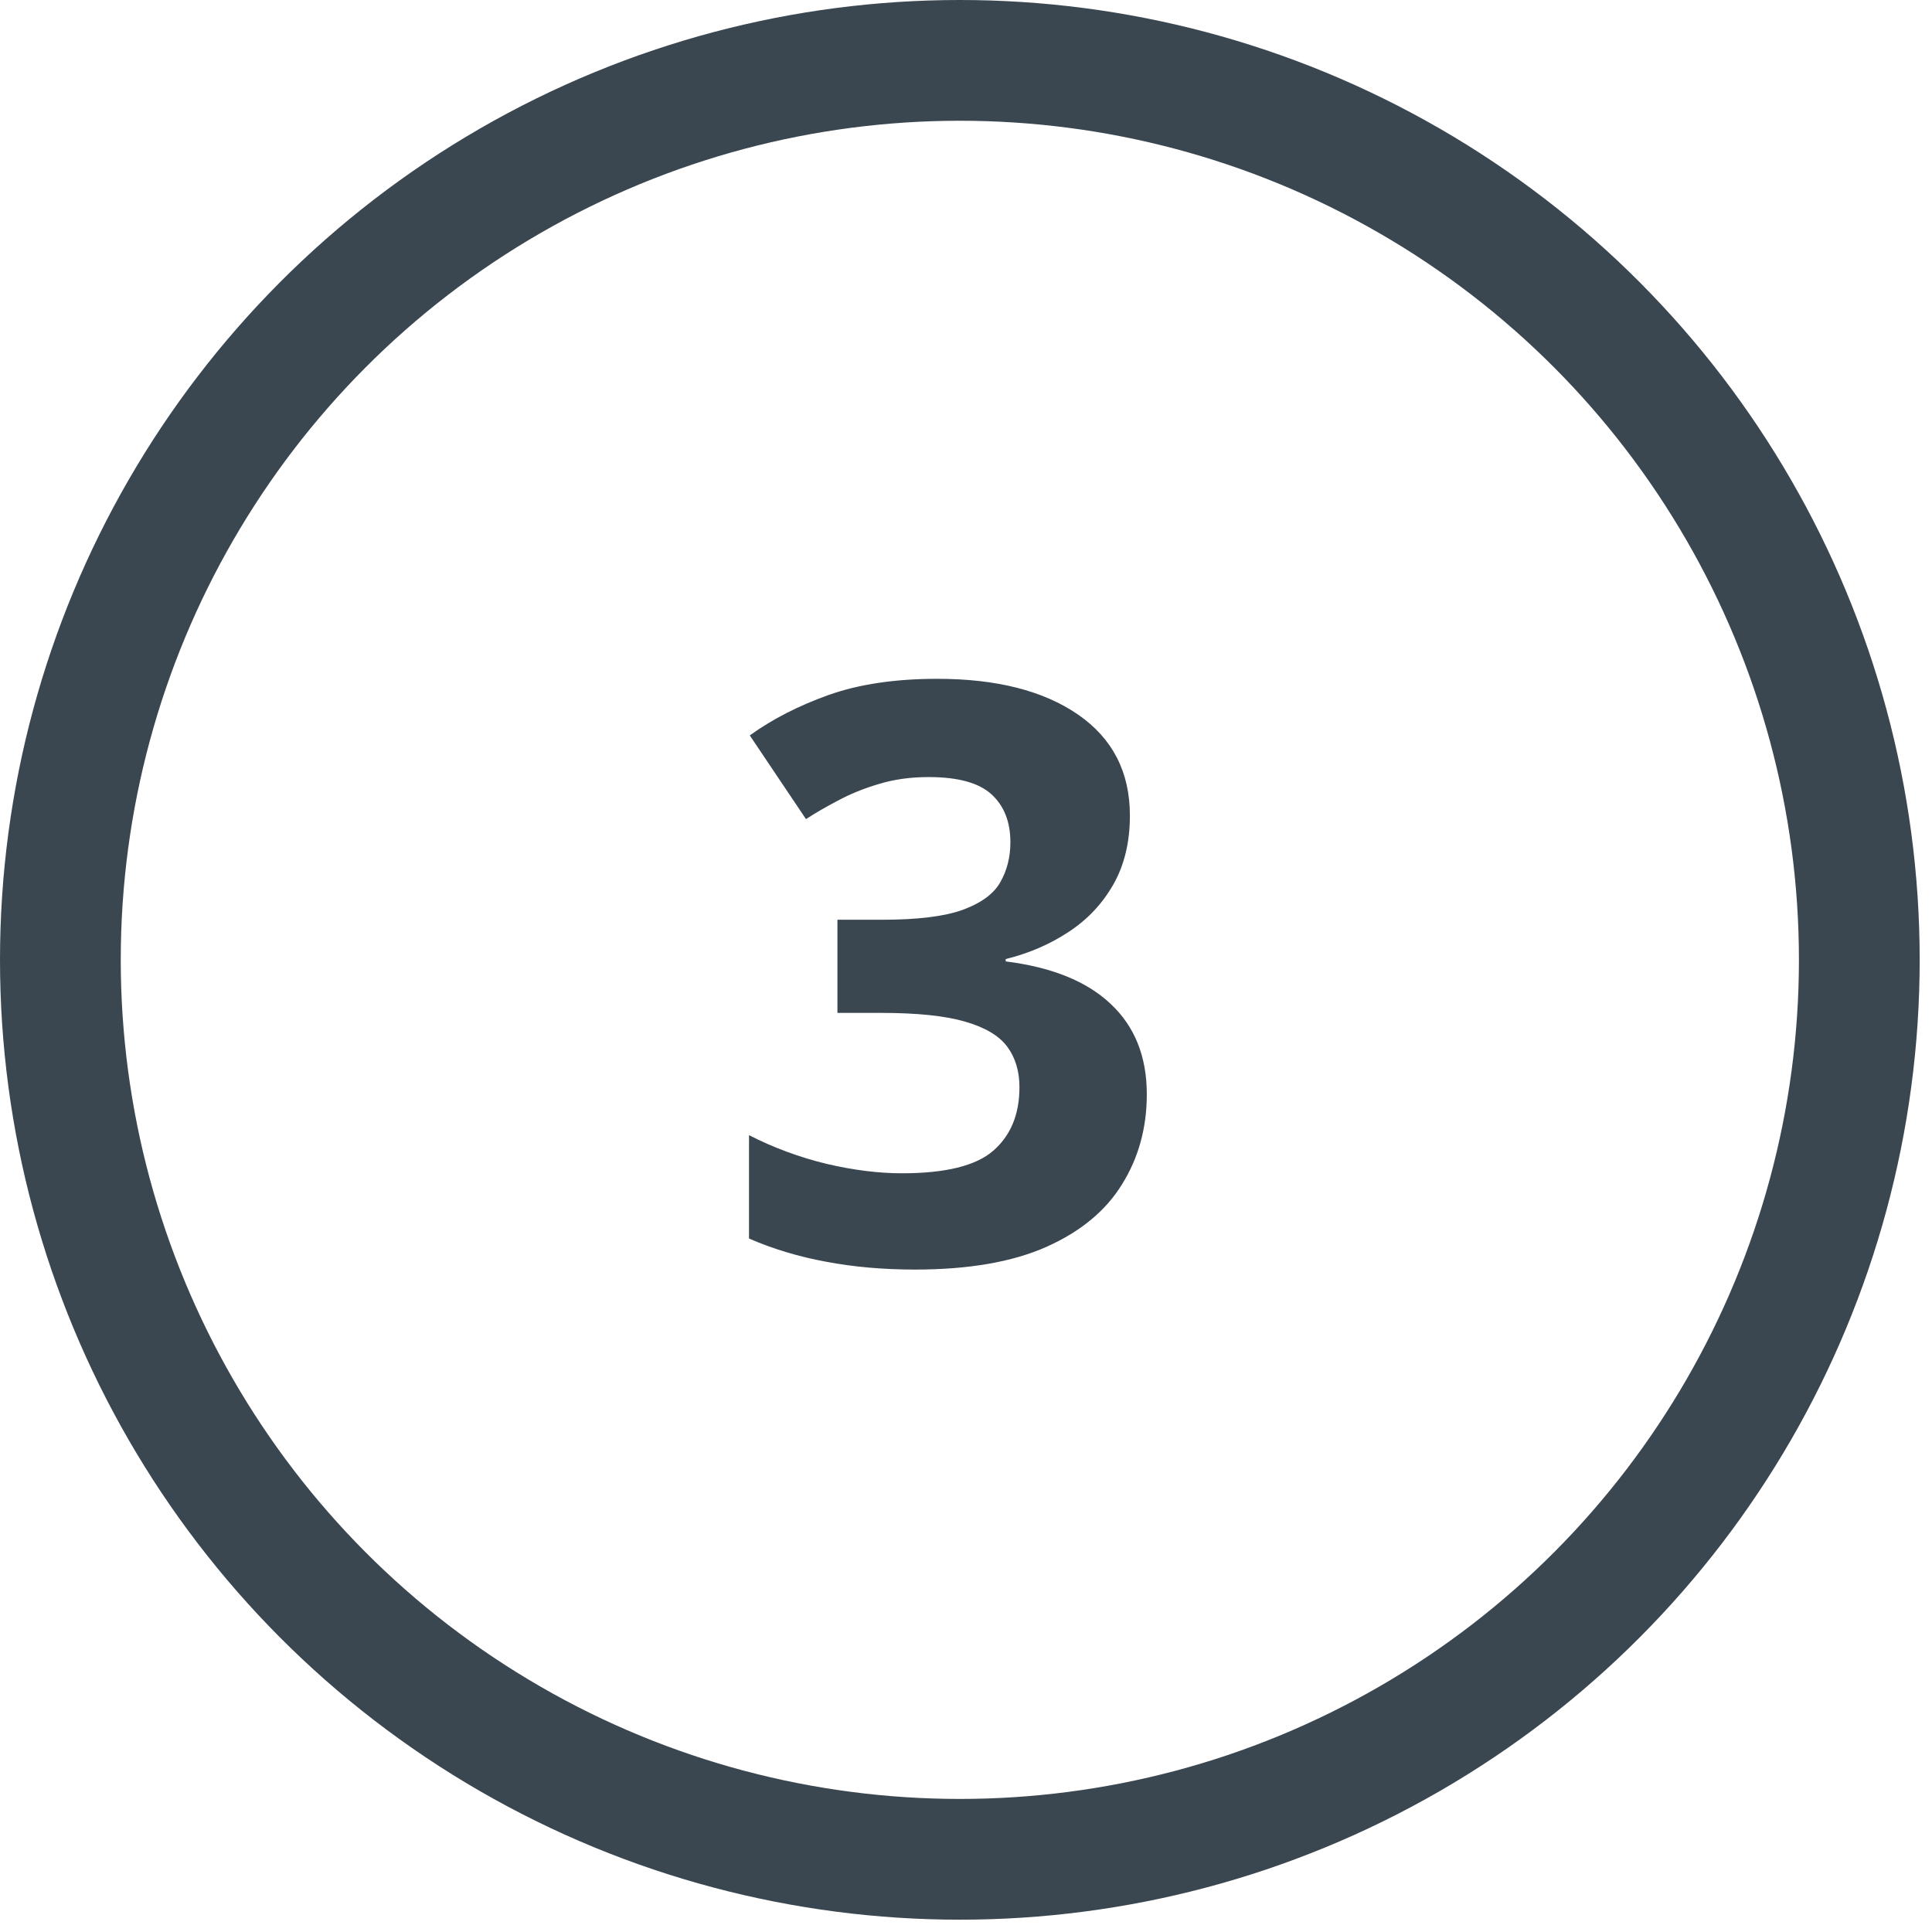
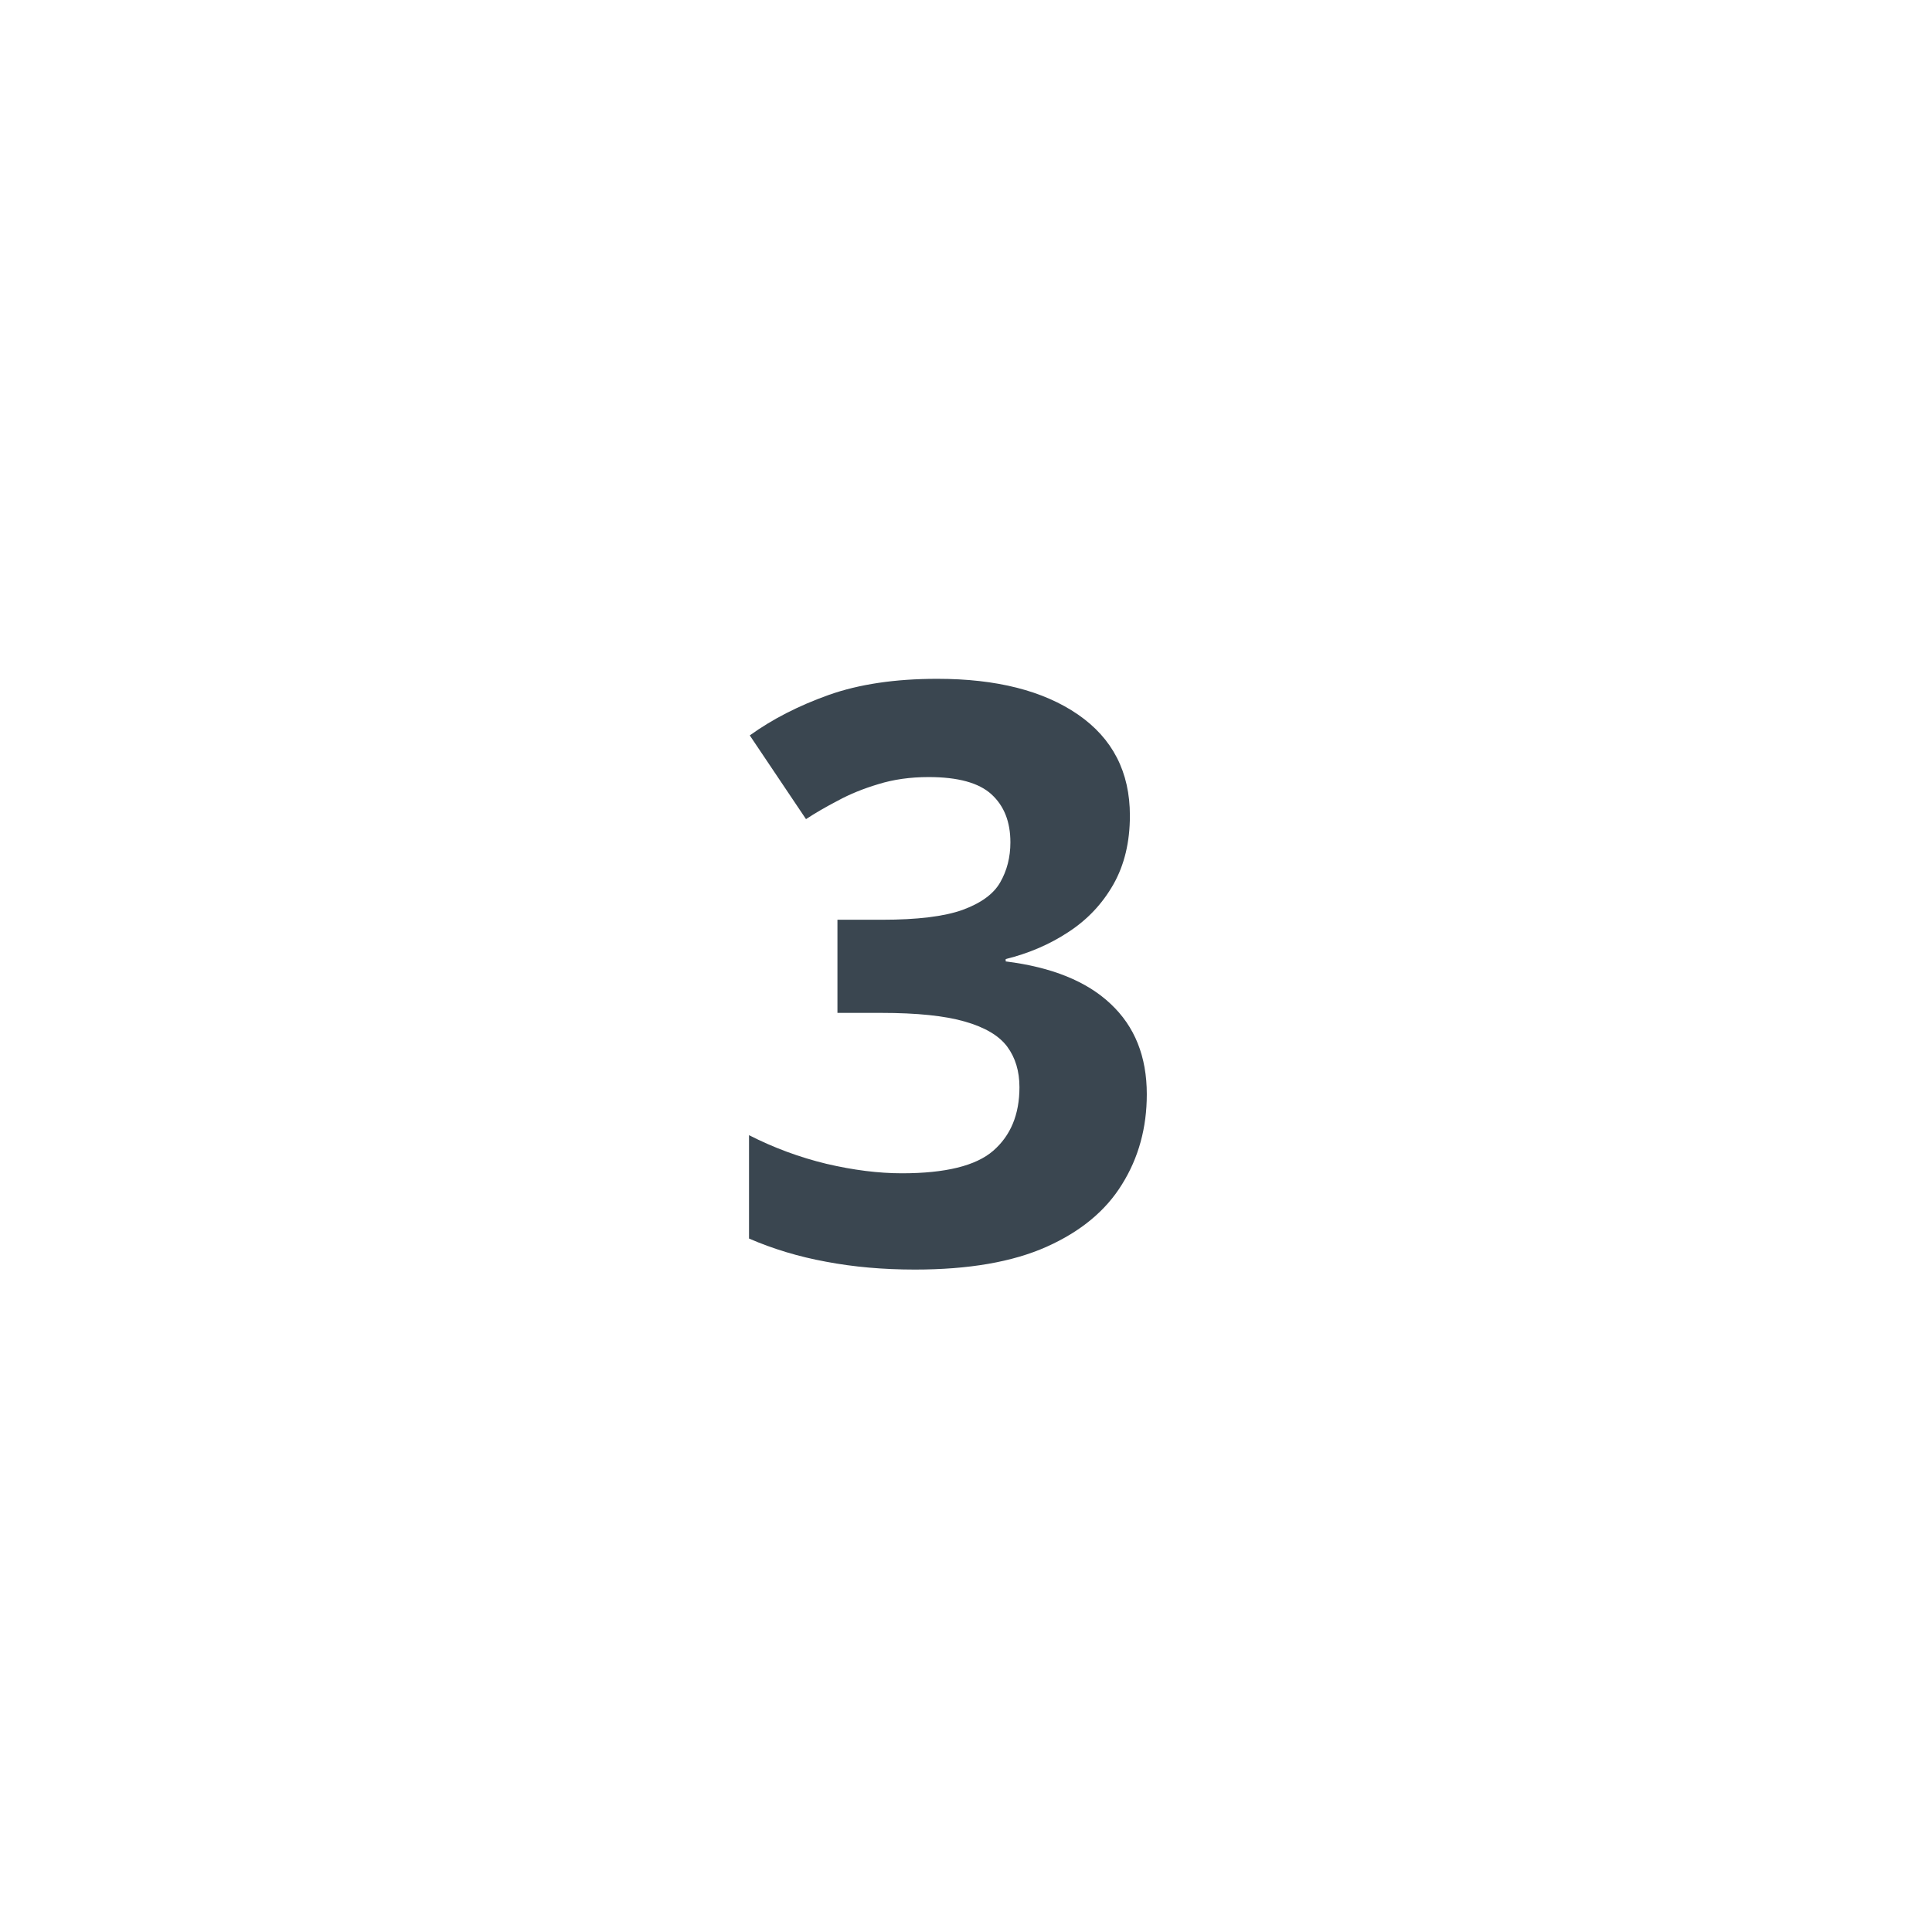
<svg xmlns="http://www.w3.org/2000/svg" width="48" height="48" viewBox="0 0 48 48" fill="none">
-   <circle cx="23.847" cy="23.847" r="22.347" stroke="#3A4650" stroke-width="3" />
  <path d="M28.072 20.263C28.072 20.921 27.935 21.49 27.662 21.972C27.388 22.454 27.017 22.848 26.548 23.154C26.086 23.46 25.565 23.684 24.986 23.828V23.886C26.132 24.029 27.001 24.381 27.593 24.941C28.192 25.501 28.492 26.249 28.492 27.187C28.492 28.02 28.287 28.766 27.877 29.423C27.473 30.081 26.848 30.598 26.002 30.976C25.155 31.354 24.065 31.542 22.73 31.542C21.942 31.542 21.206 31.477 20.523 31.347C19.846 31.223 19.208 31.031 18.609 30.771V28.203C19.221 28.515 19.862 28.753 20.533 28.915C21.203 29.072 21.828 29.15 22.408 29.15C23.488 29.15 24.244 28.964 24.673 28.593C25.11 28.215 25.328 27.688 25.328 27.011C25.328 26.614 25.227 26.279 25.025 26.005C24.823 25.732 24.471 25.523 23.97 25.38C23.475 25.237 22.782 25.165 21.89 25.165H20.806V22.851H21.91C22.789 22.851 23.456 22.77 23.912 22.607C24.374 22.438 24.686 22.21 24.849 21.923C25.018 21.63 25.103 21.298 25.103 20.927C25.103 20.419 24.947 20.022 24.634 19.736C24.322 19.449 23.801 19.306 23.072 19.306C22.616 19.306 22.199 19.365 21.822 19.482C21.451 19.593 21.115 19.729 20.816 19.892C20.516 20.048 20.253 20.201 20.025 20.351L18.628 18.271C19.188 17.867 19.843 17.532 20.591 17.265C21.346 16.998 22.245 16.865 23.287 16.865C24.758 16.865 25.923 17.161 26.783 17.753C27.642 18.346 28.072 19.182 28.072 20.263Z" fill="#3A4650" />
</svg>